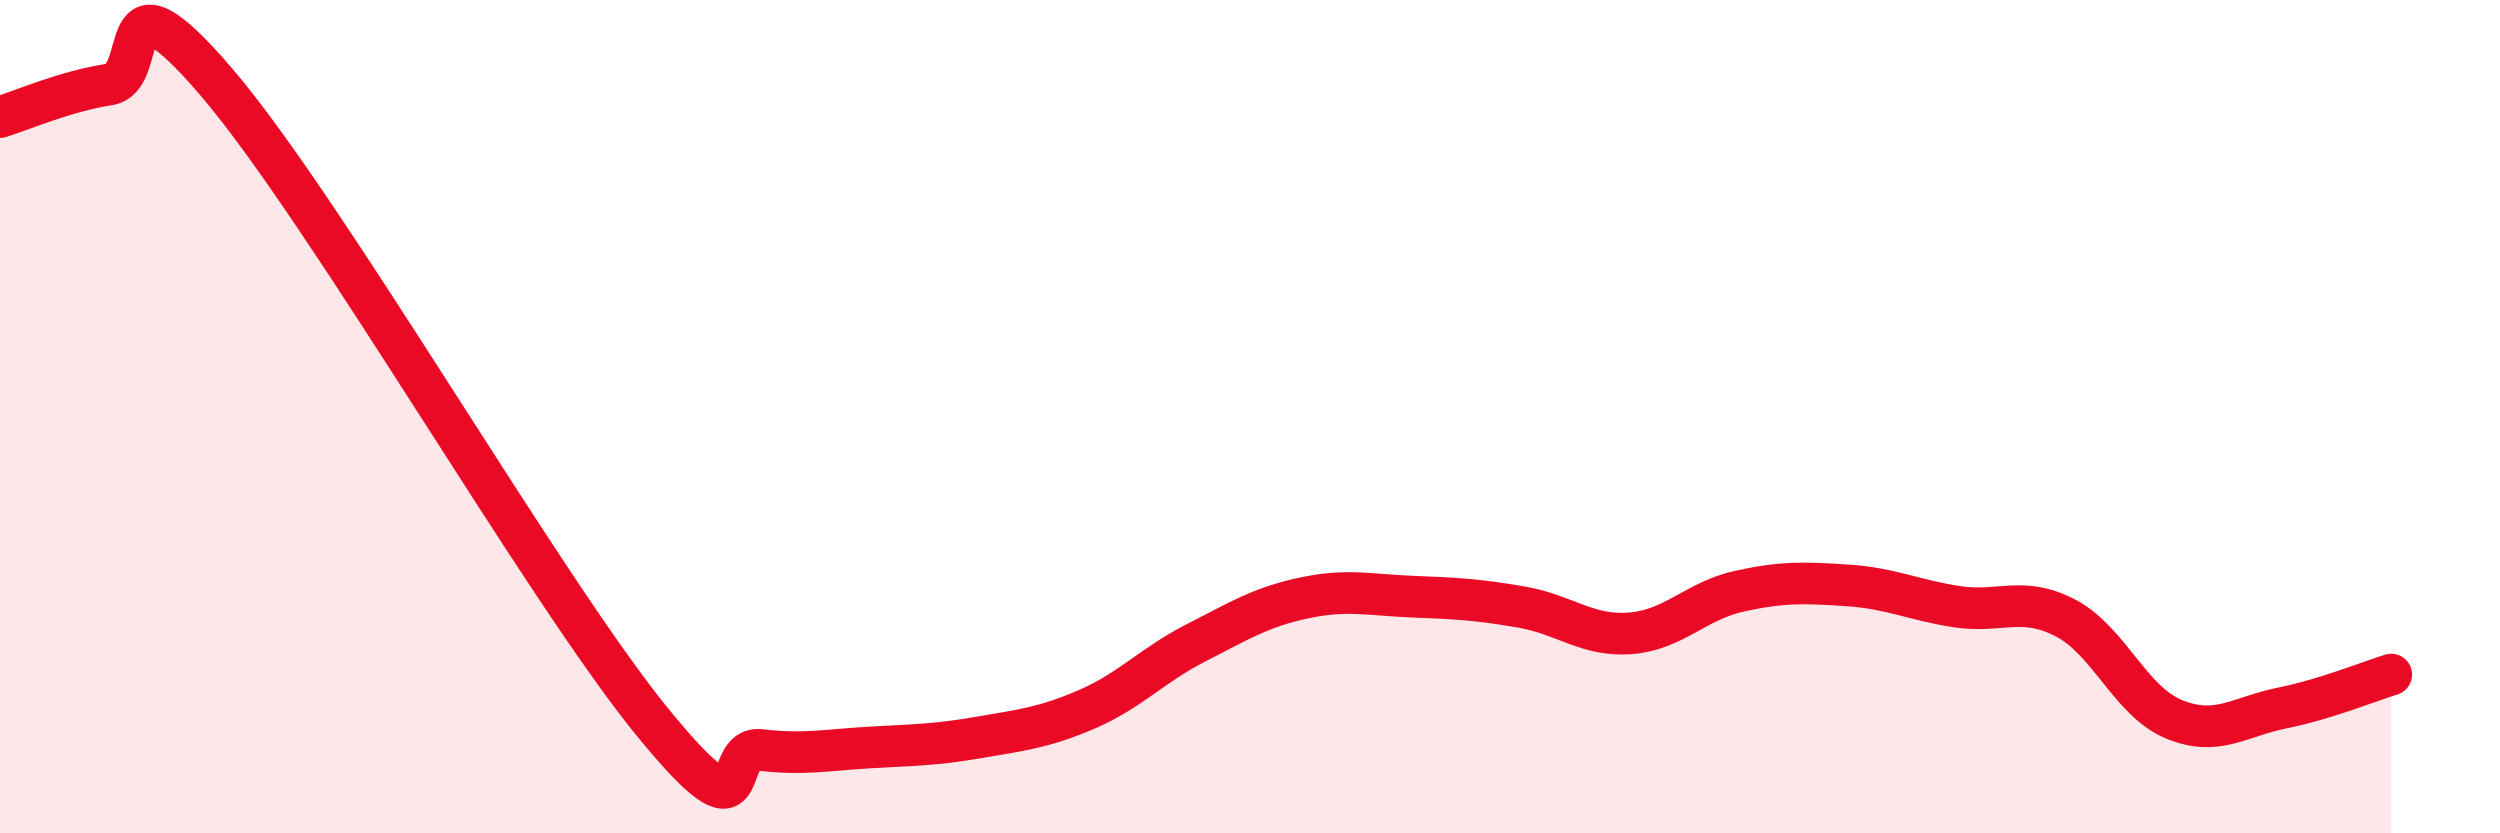
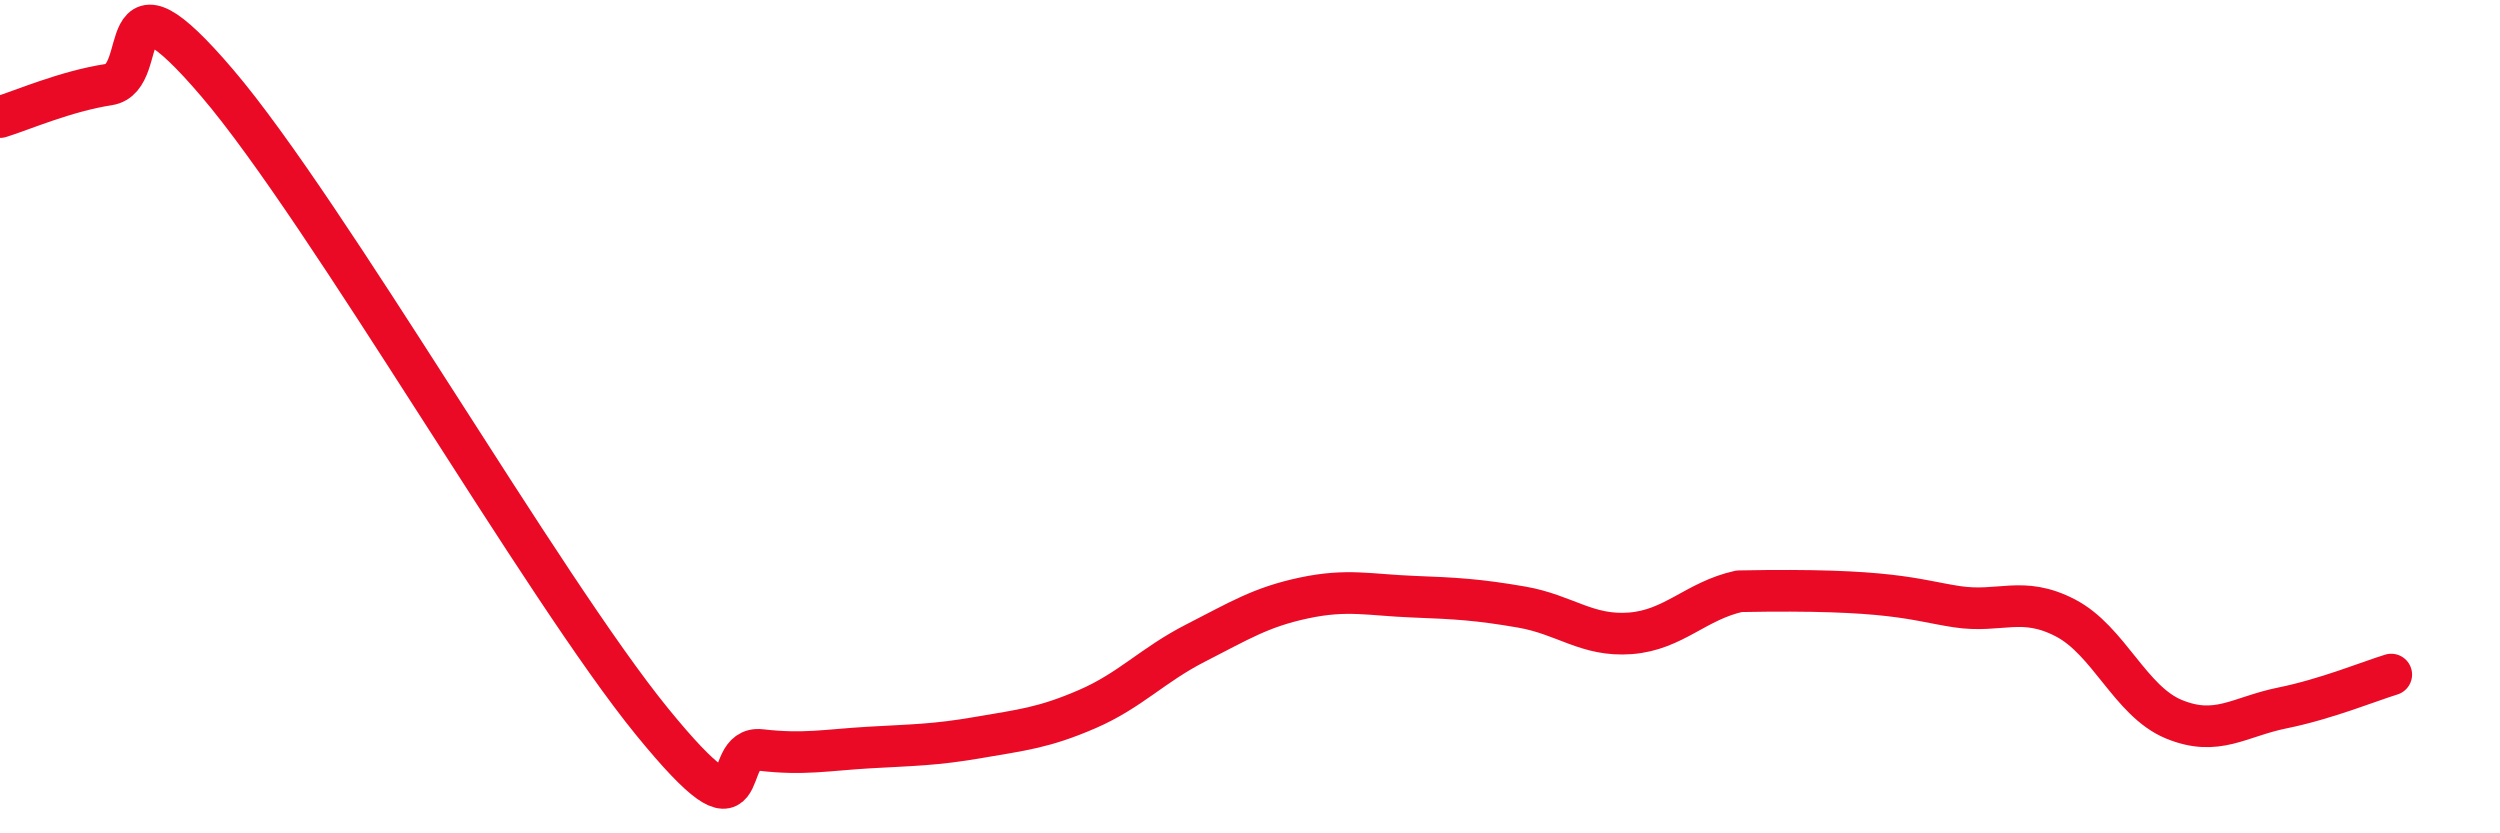
<svg xmlns="http://www.w3.org/2000/svg" width="60" height="20" viewBox="0 0 60 20">
-   <path d="M 0,2.81 C 0.52,2.65 1.57,2.19 2.61,2.03 C 3.65,1.87 2.61,-1.06 5.22,2 C 7.83,5.06 13.04,14.12 15.65,17.32 C 18.26,20.52 17.22,17.88 18.26,18 C 19.3,18.12 19.83,18 20.87,17.94 C 21.91,17.88 22.44,17.88 23.48,17.7 C 24.52,17.52 25.05,17.47 26.09,17.02 C 27.13,16.57 27.66,15.96 28.7,15.43 C 29.74,14.9 30.26,14.57 31.3,14.35 C 32.34,14.13 32.87,14.28 33.91,14.32 C 34.95,14.36 35.48,14.39 36.52,14.57 C 37.56,14.75 38.09,15.28 39.13,15.2 C 40.17,15.12 40.7,14.42 41.74,14.19 C 42.78,13.96 43.31,13.98 44.35,14.05 C 45.39,14.12 45.92,14.4 46.96,14.56 C 48,14.72 48.53,14.29 49.57,14.83 C 50.61,15.37 51.13,16.83 52.17,17.26 C 53.21,17.69 53.74,17.2 54.78,16.99 C 55.82,16.78 56.87,16.35 57.39,16.19L57.39 20L0 20Z" fill="#EB0A25" opacity="0.1" stroke-linecap="round" stroke-linejoin="round" />
-   <path d="M 0,2.81 C 0.52,2.65 1.57,2.19 2.61,2.03 C 3.65,1.87 2.61,-1.06 5.22,2 C 7.83,5.06 13.04,14.12 15.65,17.32 C 18.26,20.52 17.22,17.88 18.26,18 C 19.3,18.12 19.83,18 20.87,17.94 C 21.91,17.88 22.44,17.88 23.48,17.7 C 24.52,17.52 25.05,17.47 26.09,17.02 C 27.13,16.57 27.66,15.96 28.7,15.43 C 29.74,14.9 30.26,14.57 31.3,14.35 C 32.34,14.13 32.87,14.28 33.91,14.32 C 34.95,14.36 35.48,14.39 36.52,14.57 C 37.56,14.75 38.09,15.28 39.13,15.2 C 40.17,15.12 40.7,14.42 41.74,14.19 C 42.78,13.96 43.31,13.98 44.35,14.05 C 45.39,14.12 45.92,14.4 46.96,14.56 C 48,14.72 48.53,14.29 49.57,14.83 C 50.61,15.37 51.13,16.83 52.17,17.26 C 53.21,17.69 53.74,17.2 54.78,16.99 C 55.82,16.78 56.87,16.35 57.39,16.19" stroke="#EB0A25" stroke-width="1" fill="none" stroke-linecap="round" stroke-linejoin="round" />
+   <path d="M 0,2.81 C 0.52,2.65 1.57,2.19 2.61,2.03 C 3.65,1.87 2.61,-1.06 5.22,2 C 7.83,5.06 13.04,14.12 15.65,17.32 C 18.26,20.52 17.22,17.88 18.26,18 C 19.3,18.12 19.83,18 20.87,17.94 C 21.91,17.88 22.44,17.88 23.48,17.7 C 24.52,17.52 25.05,17.47 26.09,17.02 C 27.13,16.57 27.66,15.96 28.7,15.43 C 29.74,14.9 30.26,14.57 31.3,14.35 C 32.34,14.13 32.87,14.28 33.91,14.32 C 34.95,14.36 35.48,14.39 36.52,14.57 C 37.56,14.75 38.09,15.28 39.13,15.2 C 40.17,15.12 40.7,14.42 41.74,14.19 C 45.39,14.12 45.92,14.4 46.96,14.56 C 48,14.72 48.53,14.29 49.57,14.83 C 50.61,15.37 51.13,16.83 52.17,17.26 C 53.21,17.69 53.74,17.2 54.78,16.99 C 55.82,16.78 56.87,16.35 57.39,16.19" stroke="#EB0A25" stroke-width="1" fill="none" stroke-linecap="round" stroke-linejoin="round" />
</svg>